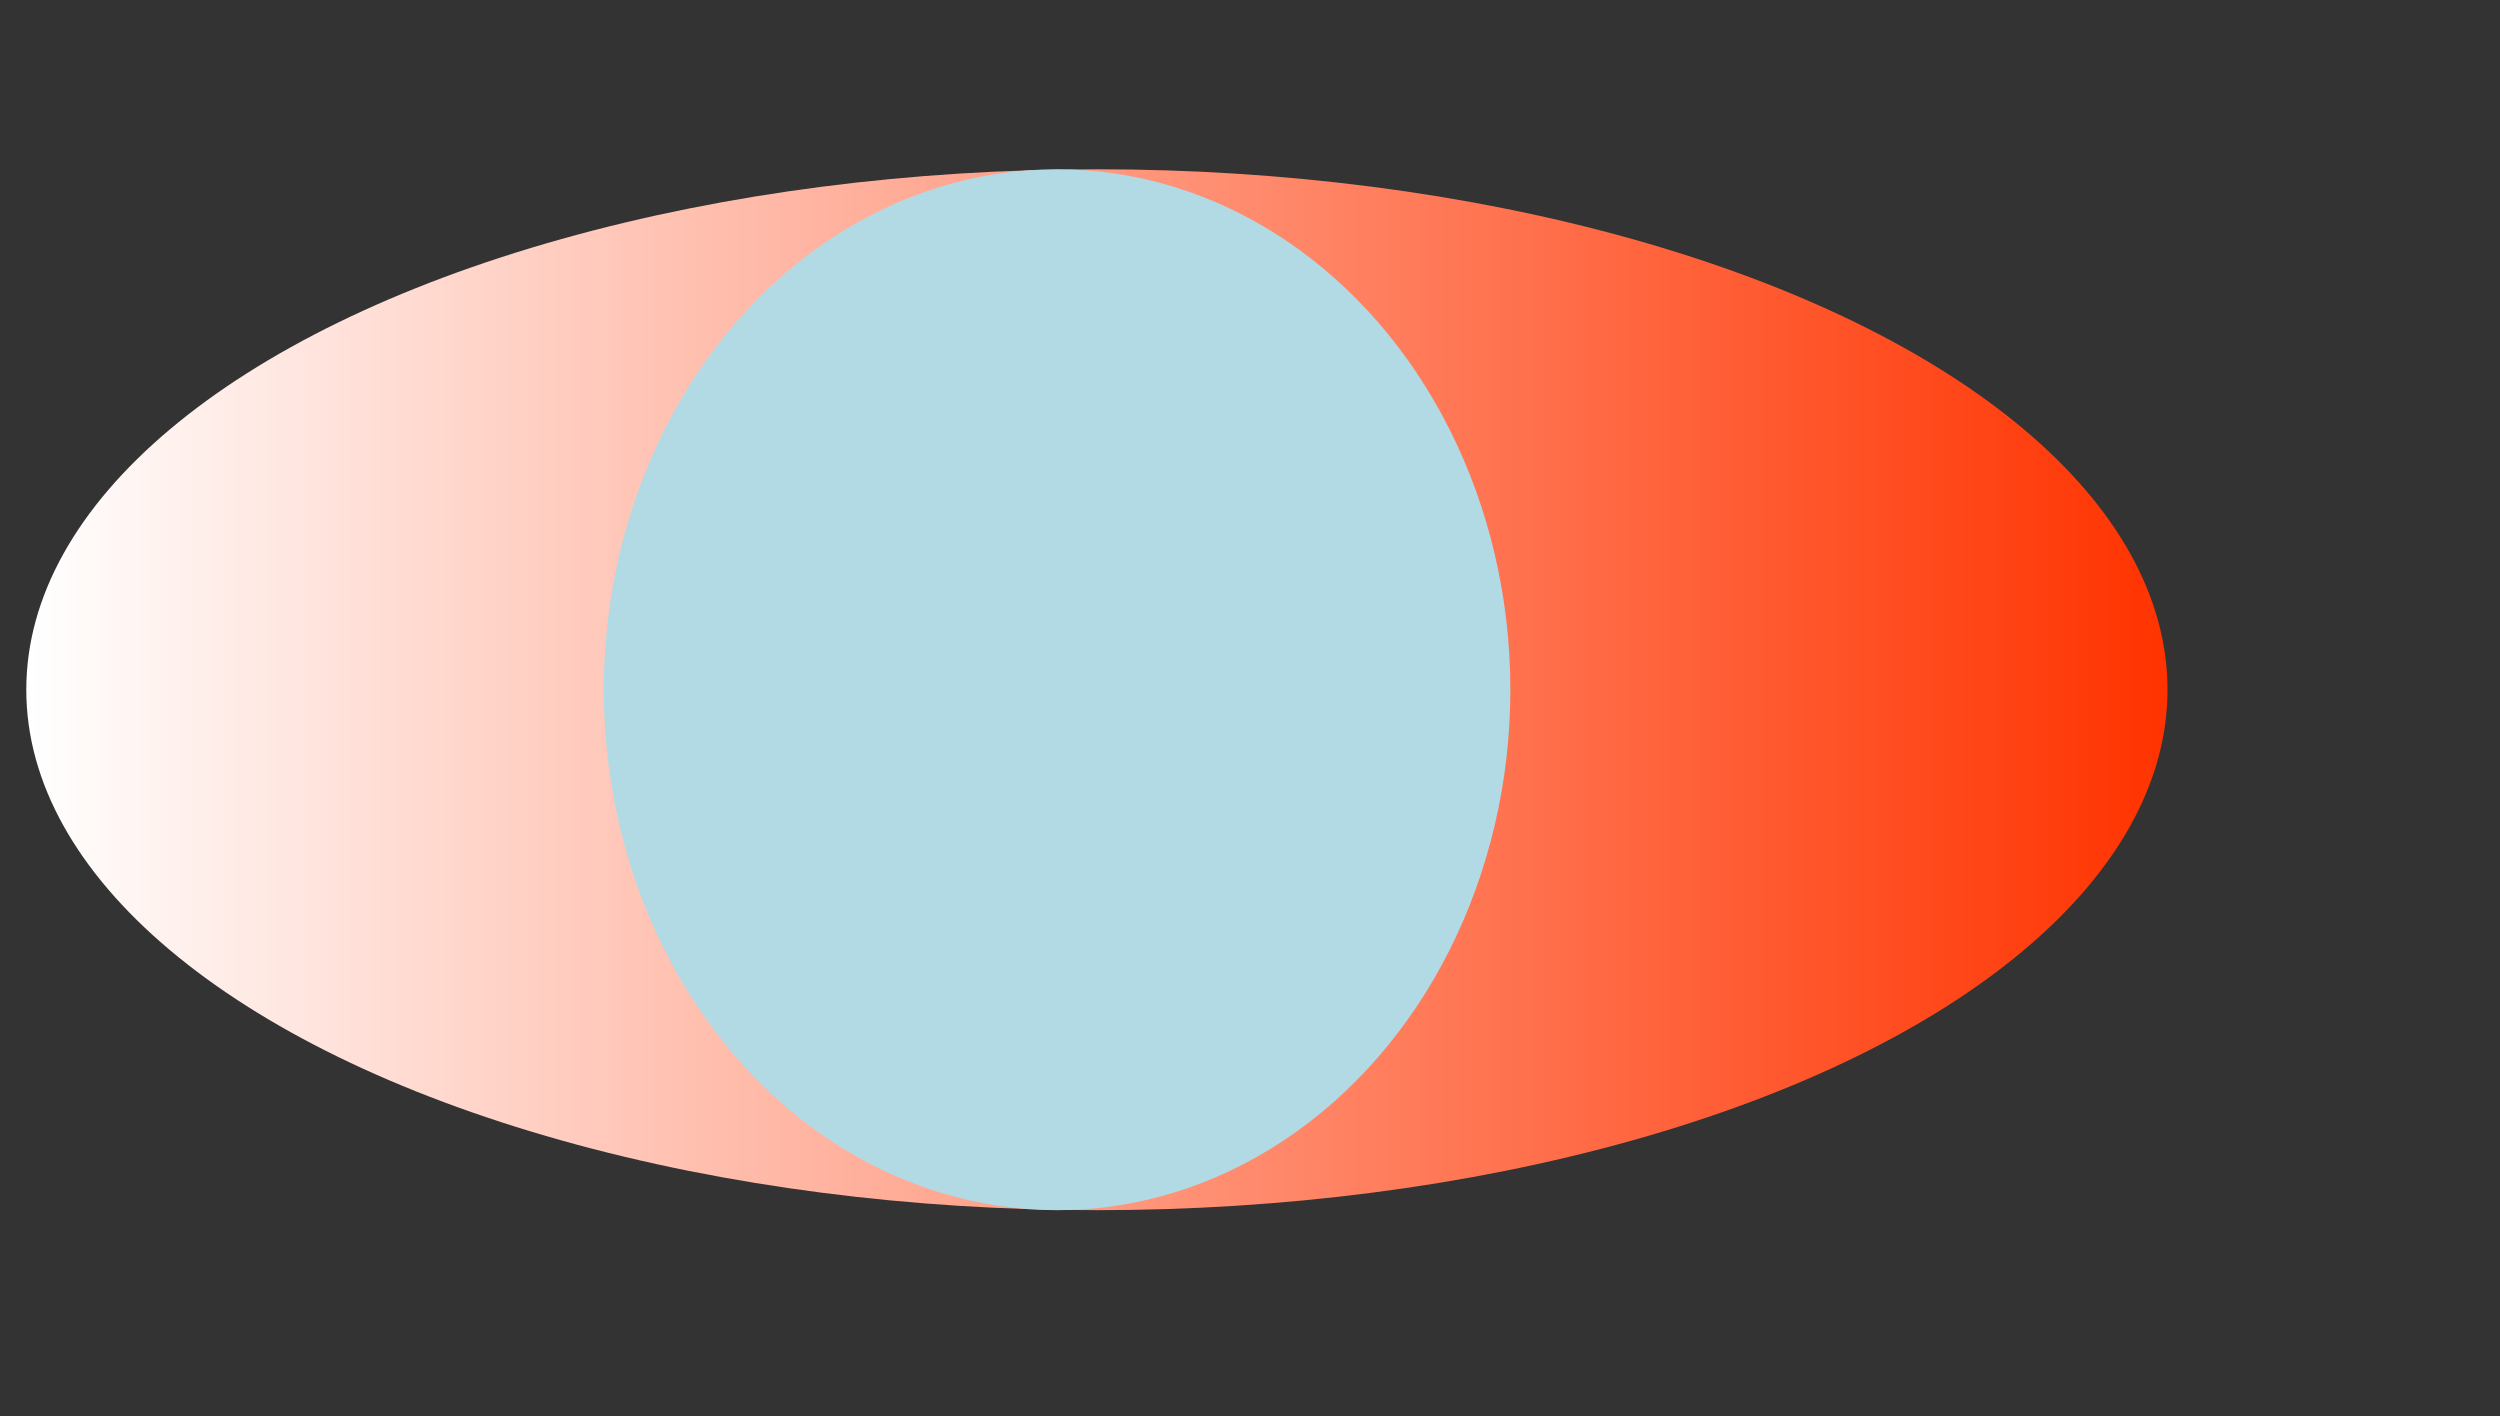
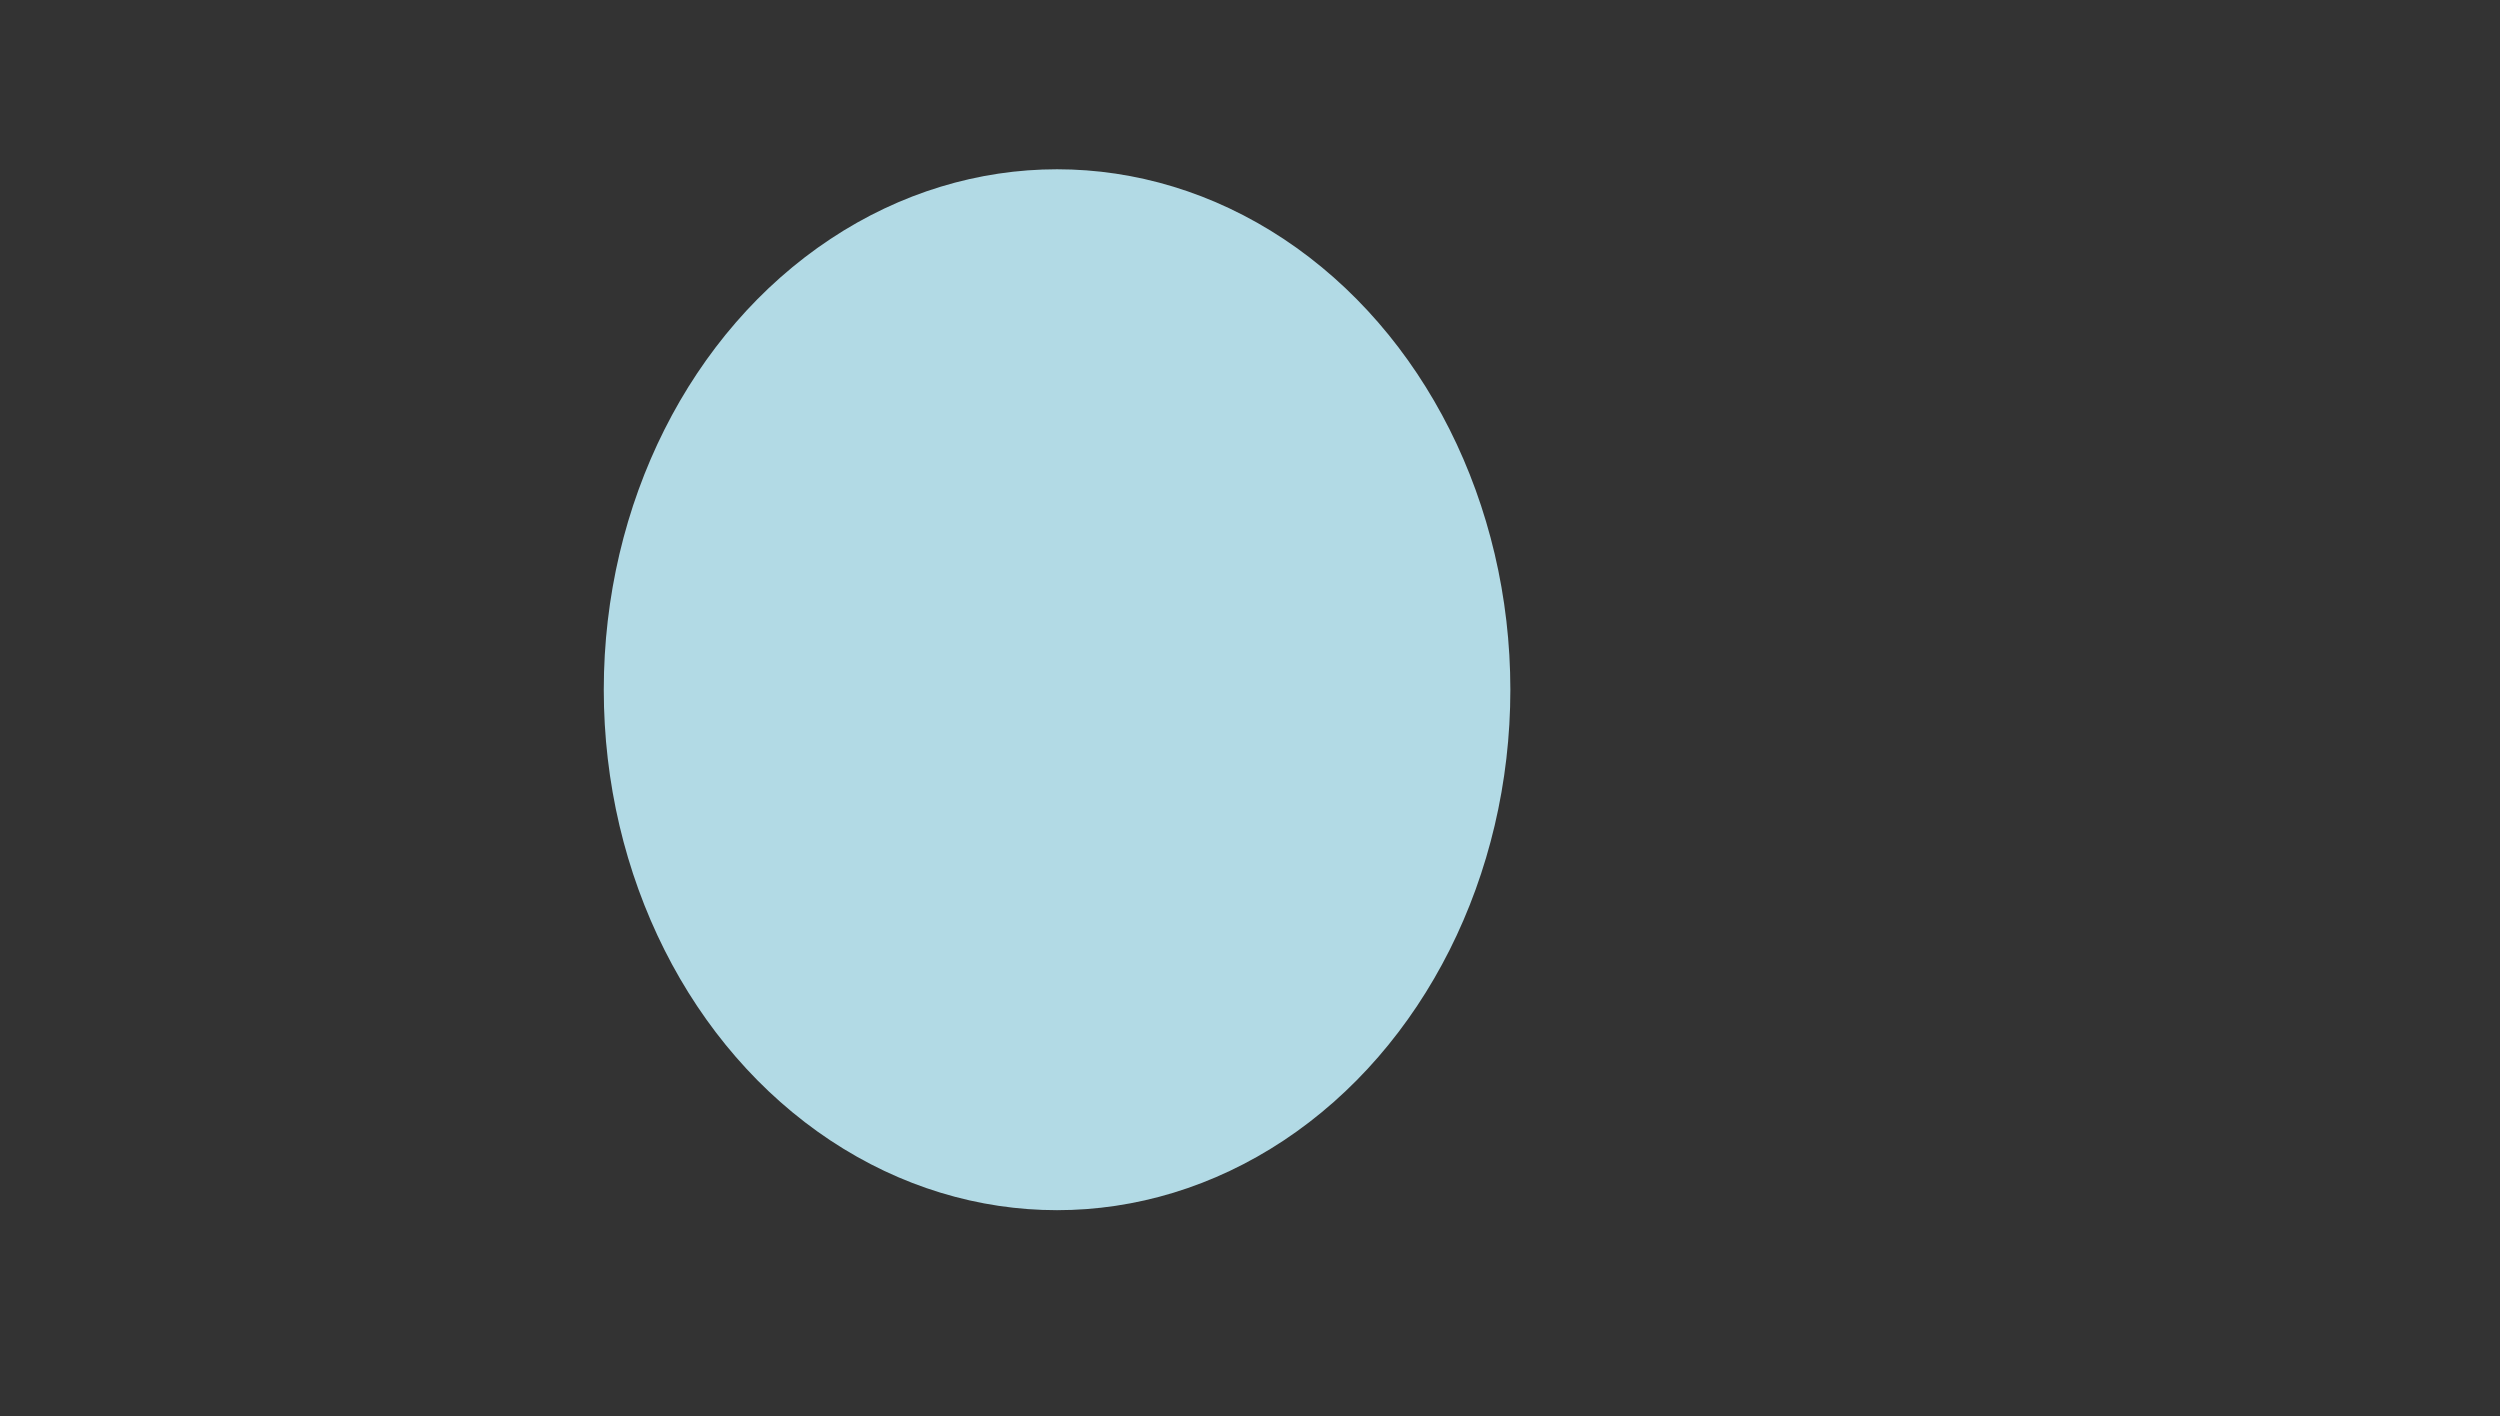
<svg xmlns="http://www.w3.org/2000/svg" x="0px" y="0px" viewBox="0 0 190.22 107.74" xml:space="preserve">
  <rect x="0" y="0" width="190.22" height="107.74" fill="#333333" stroke="none" />
  <g id="Capa_1">
    <g>
      <linearGradient id="SVGID_00000015321683161920295270000007989454947471642807_" gradientUnits="userSpaceOnUse" x1="2" y1="52.478" x2="164.923" y2="52.478">
        <stop offset="1.632771e-03" style="stop-color:#FFFFFF" />
        <stop offset="1" style="stop-color:#FF3300" />
      </linearGradient>
-       <ellipse fill="url(#SVGID_00000015321683161920295270000007989454947471642807_)" cx="83.46" cy="52.48" rx="81.46" ry="39.6" />
      <ellipse fill="#B2DAE5" cx="80.43" cy="52.48" rx="34.49" ry="39.6" />
    </g>
  </g>
  <g id="Capa_2" />
</svg>